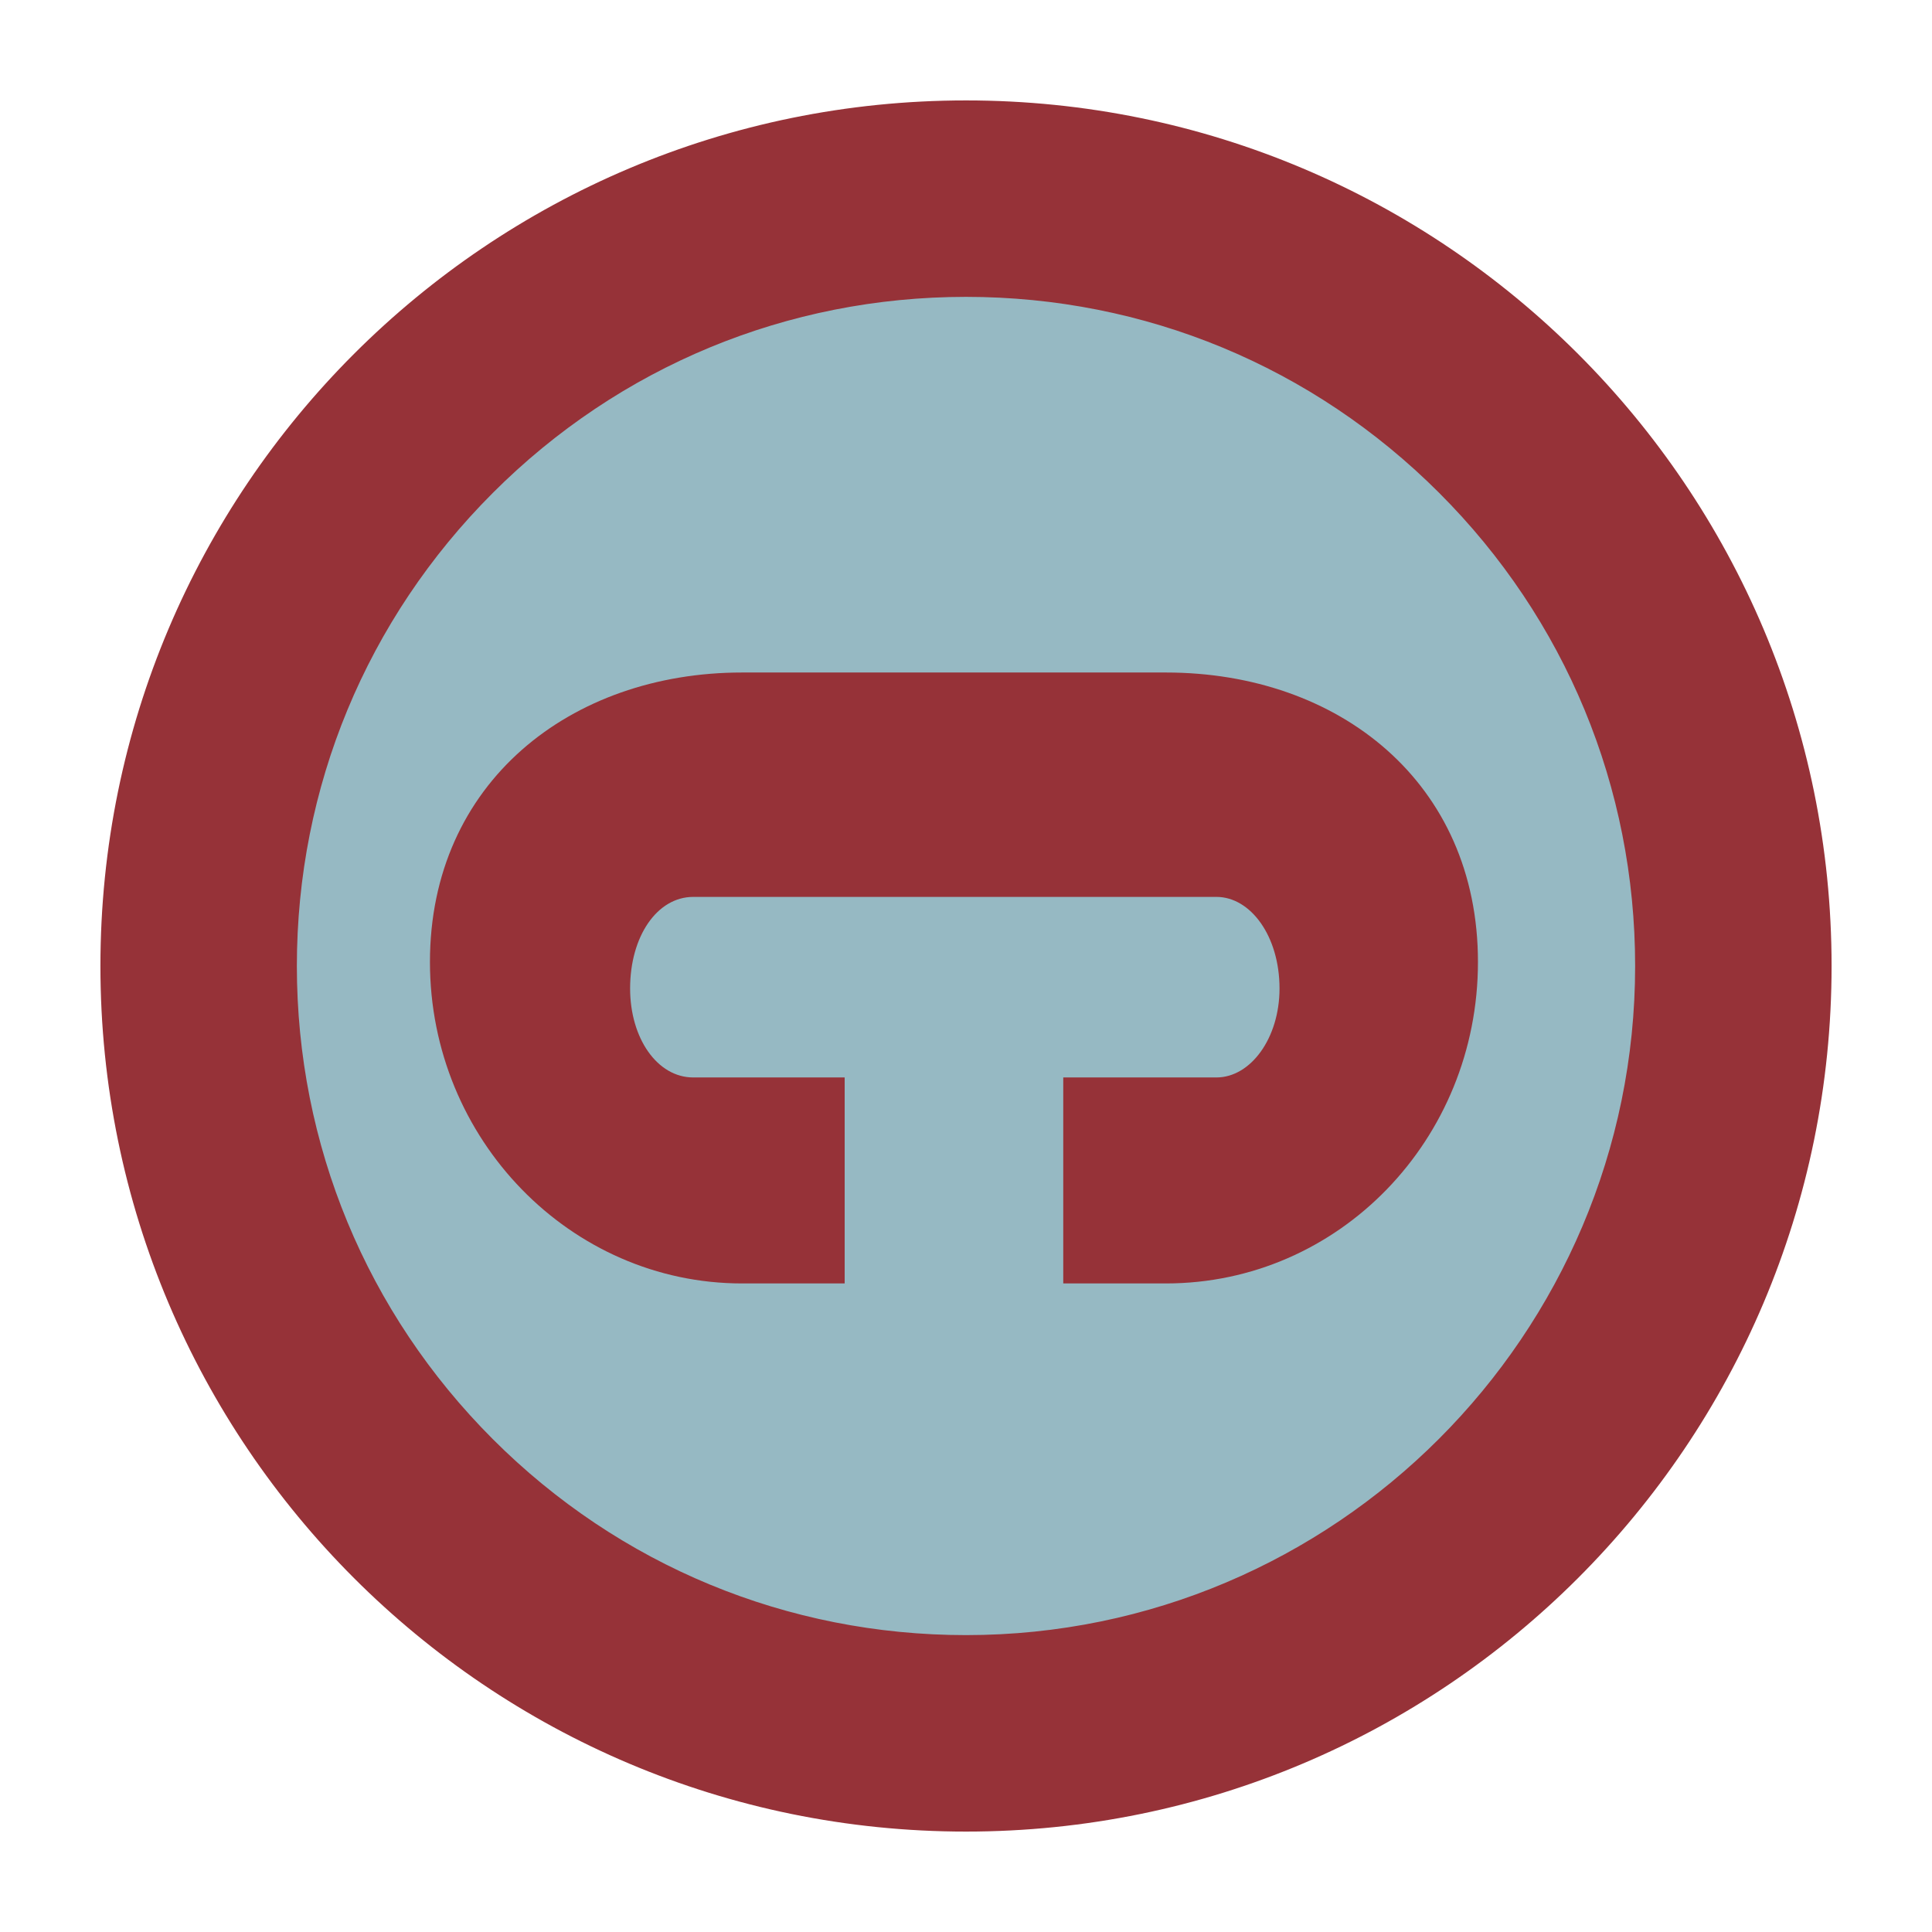
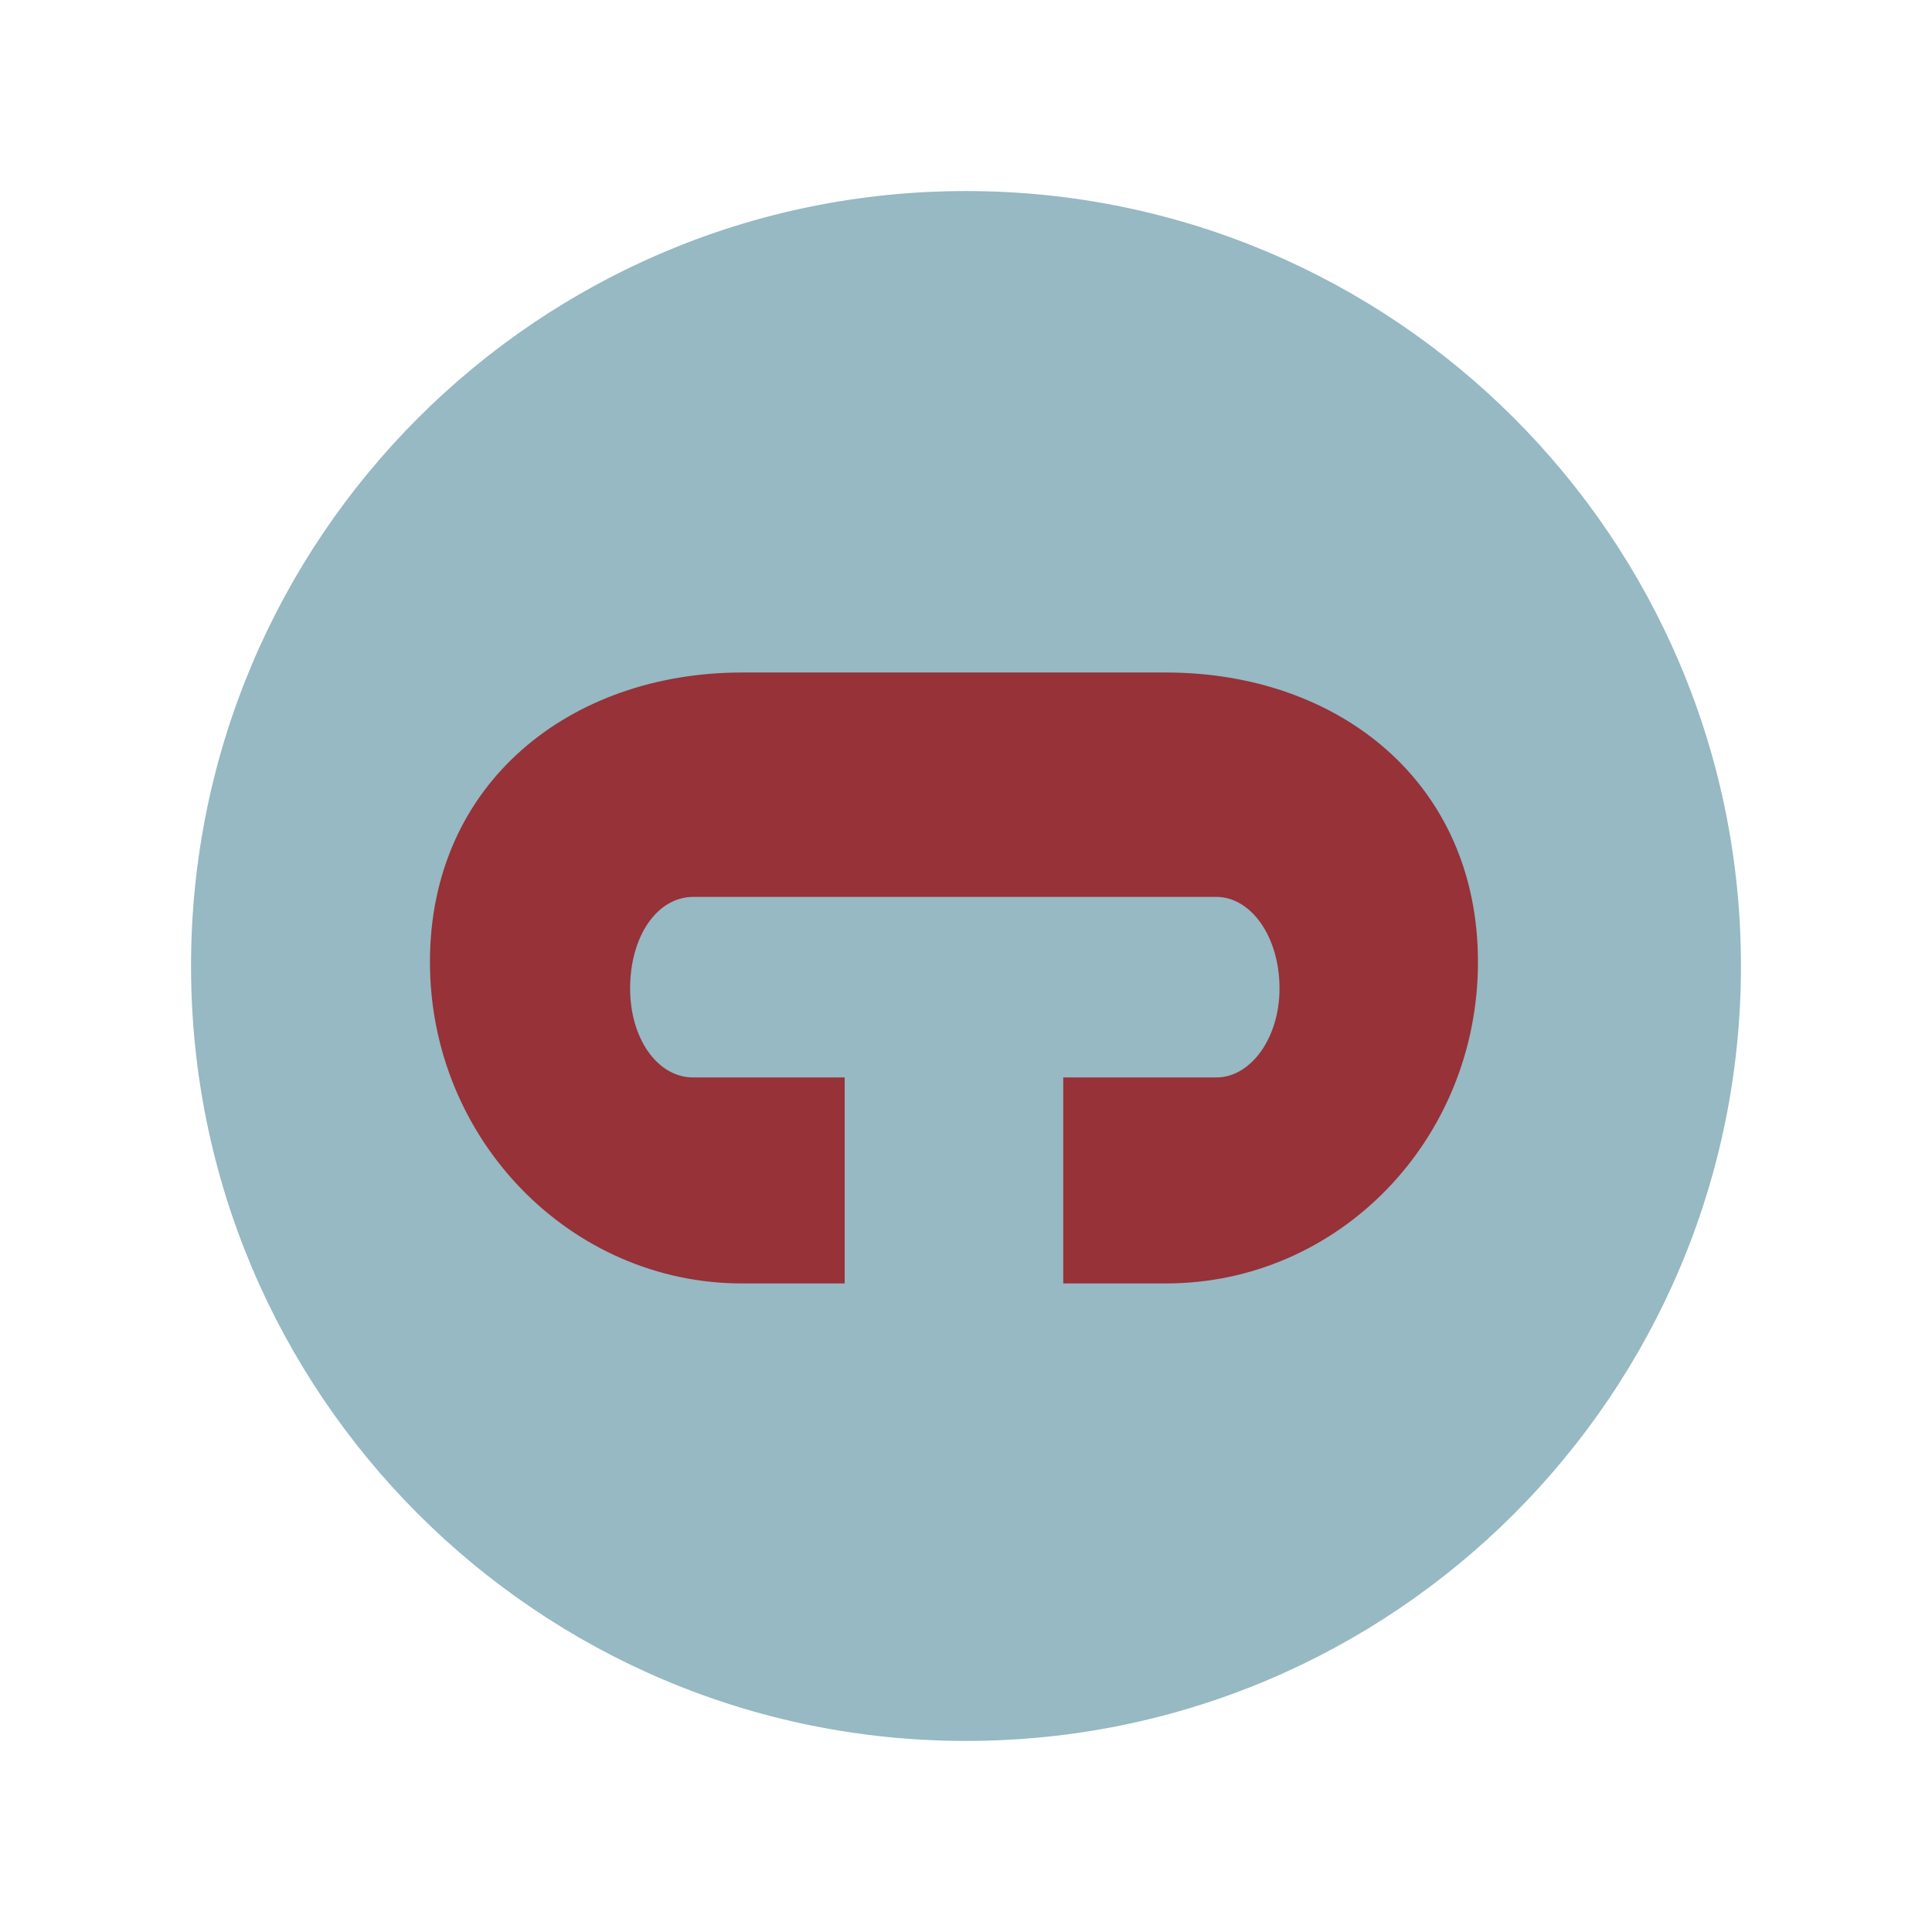
<svg xmlns="http://www.w3.org/2000/svg" version="1.0" id="Layer_1" x="0px" y="0px" width="192.756px" height="192.756px" viewBox="0 0 192.756 192.756" enable-background="new 0 0 192.756 192.756" xml:space="preserve">
  <g>
-     <polygon fill-rule="evenodd" clip-rule="evenodd" fill="#FFFFFF" points="0,0 192.756,0 192.756,192.756 0,192.756 0,0  " />
    <path fill-rule="evenodd" clip-rule="evenodd" fill="#96B9C3" d="M96.379,173.693c42.697,0,77.316-34.619,77.316-77.316   s-34.619-77.316-77.316-77.316c-42.705,0-77.318,34.619-77.318,77.316S53.674,173.693,96.379,173.693L96.379,173.693z" />
-     <path fill-rule="evenodd" clip-rule="evenodd" fill="#963238" d="M96.379,184.252c23.469,0,45.541-9.141,62.139-25.736   c16.597-16.598,25.734-38.668,25.734-62.139s-9.138-45.542-25.734-62.138C141.92,17.642,119.848,8.504,96.379,8.504   c-48.456,0-87.875,39.419-87.875,87.873c0,23.471,9.14,45.541,25.735,62.139C50.836,175.111,72.909,184.252,96.379,184.252   L96.379,184.252z M29.618,96.377c0-17.829,6.95-34.598,19.553-47.201C61.779,36.56,78.548,29.618,96.379,29.618   c17.829,0,34.598,6.941,47.208,19.558c12.609,12.603,19.551,29.372,19.551,47.201c0,36.809-29.949,66.758-66.759,66.758   c-17.831,0-34.6-6.941-47.208-19.549C36.568,130.977,29.618,114.207,29.618,96.377L29.618,96.377z" />
    <path fill-rule="evenodd" clip-rule="evenodd" fill="#963238" d="M42.896,95.977c0-17.891,14.036-28.881,31.135-28.881h42.291   c17.278,0,31.134,10.99,31.134,28.881c0,17.713-13.855,32.072-31.134,32.072h-10.241v-20.551h15.281   c3.416,0,6.296-3.918,6.296-8.877c0-5.219-2.88-9.137-6.296-9.137H69.168c-3.602,0-6.302,3.918-6.302,9.137   c0,4.959,2.7,8.877,6.302,8.877h15.104v20.551H74.031C56.933,128.049,42.896,113.689,42.896,95.977L42.896,95.977z" />
    <path fill="none" stroke="#FFFFFF" stroke-width="3.03" stroke-miterlimit="2.613" d="M184.252,96.377   c0,48.529-39.343,87.875-87.873,87.875c-48.532,0-87.875-39.346-87.875-87.875c0-48.53,39.343-87.873,87.875-87.873   C144.909,8.504,184.252,47.847,184.252,96.377L184.252,96.377z" />
  </g>
</svg>